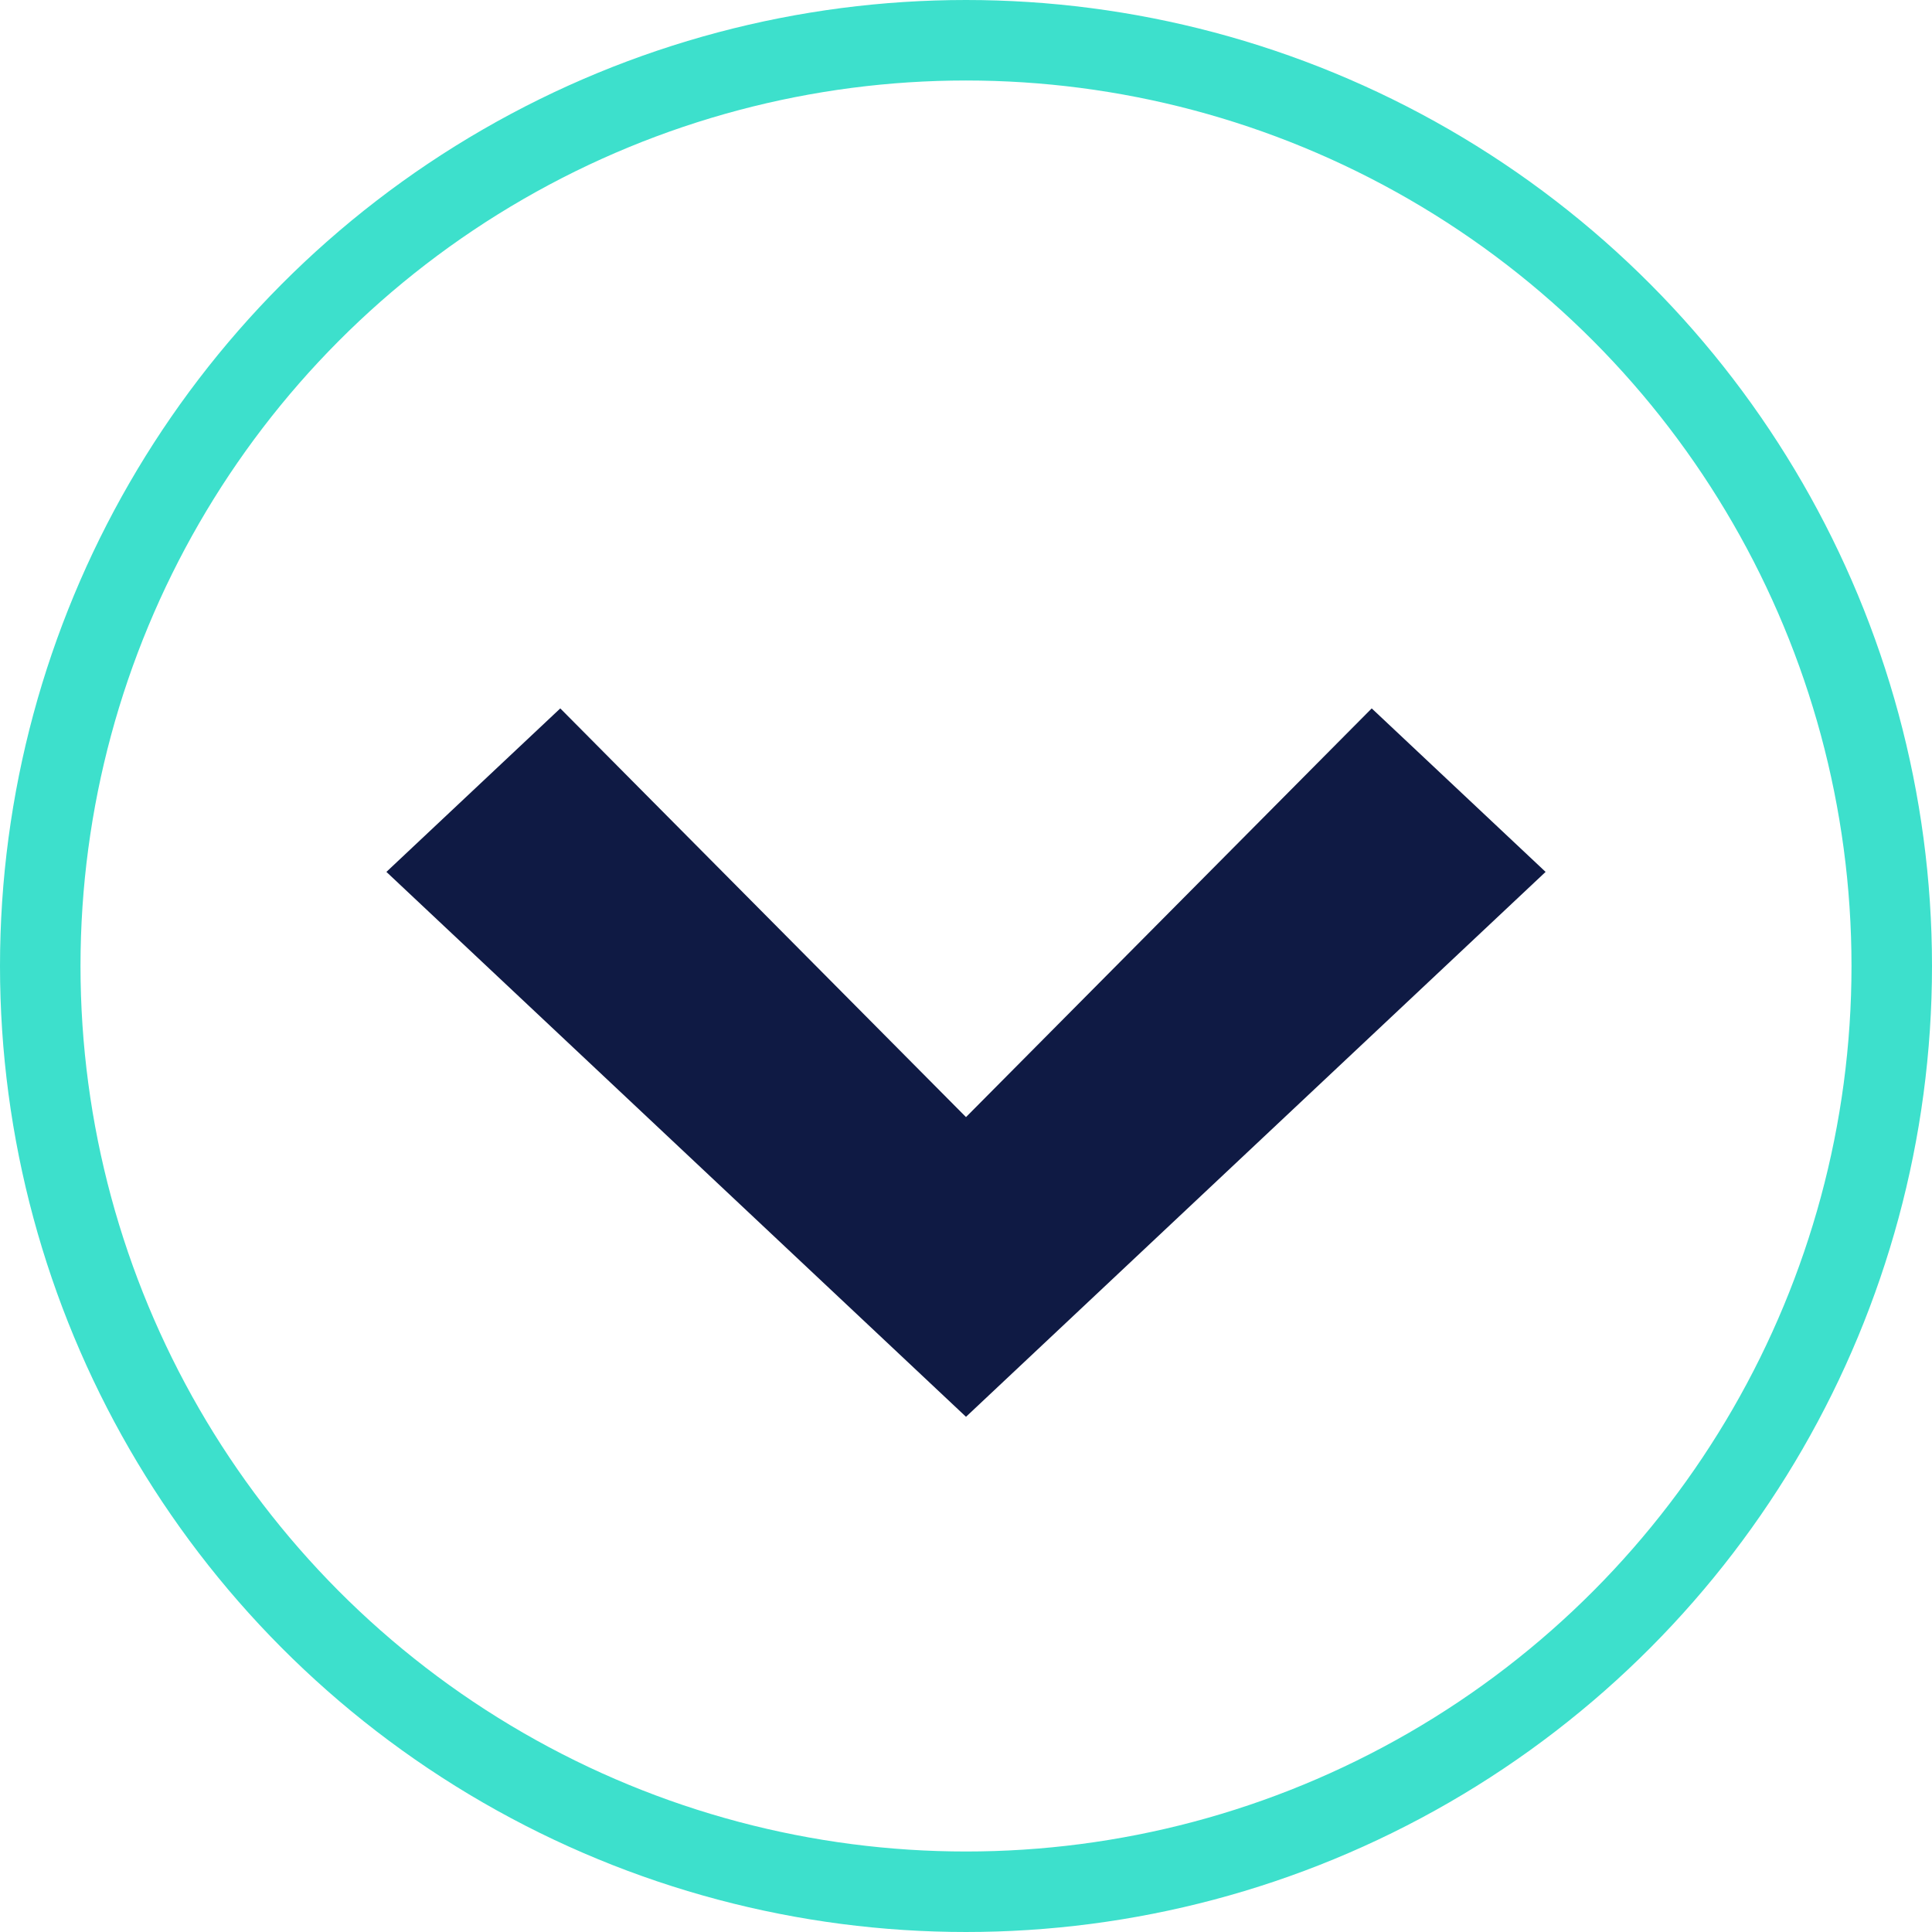
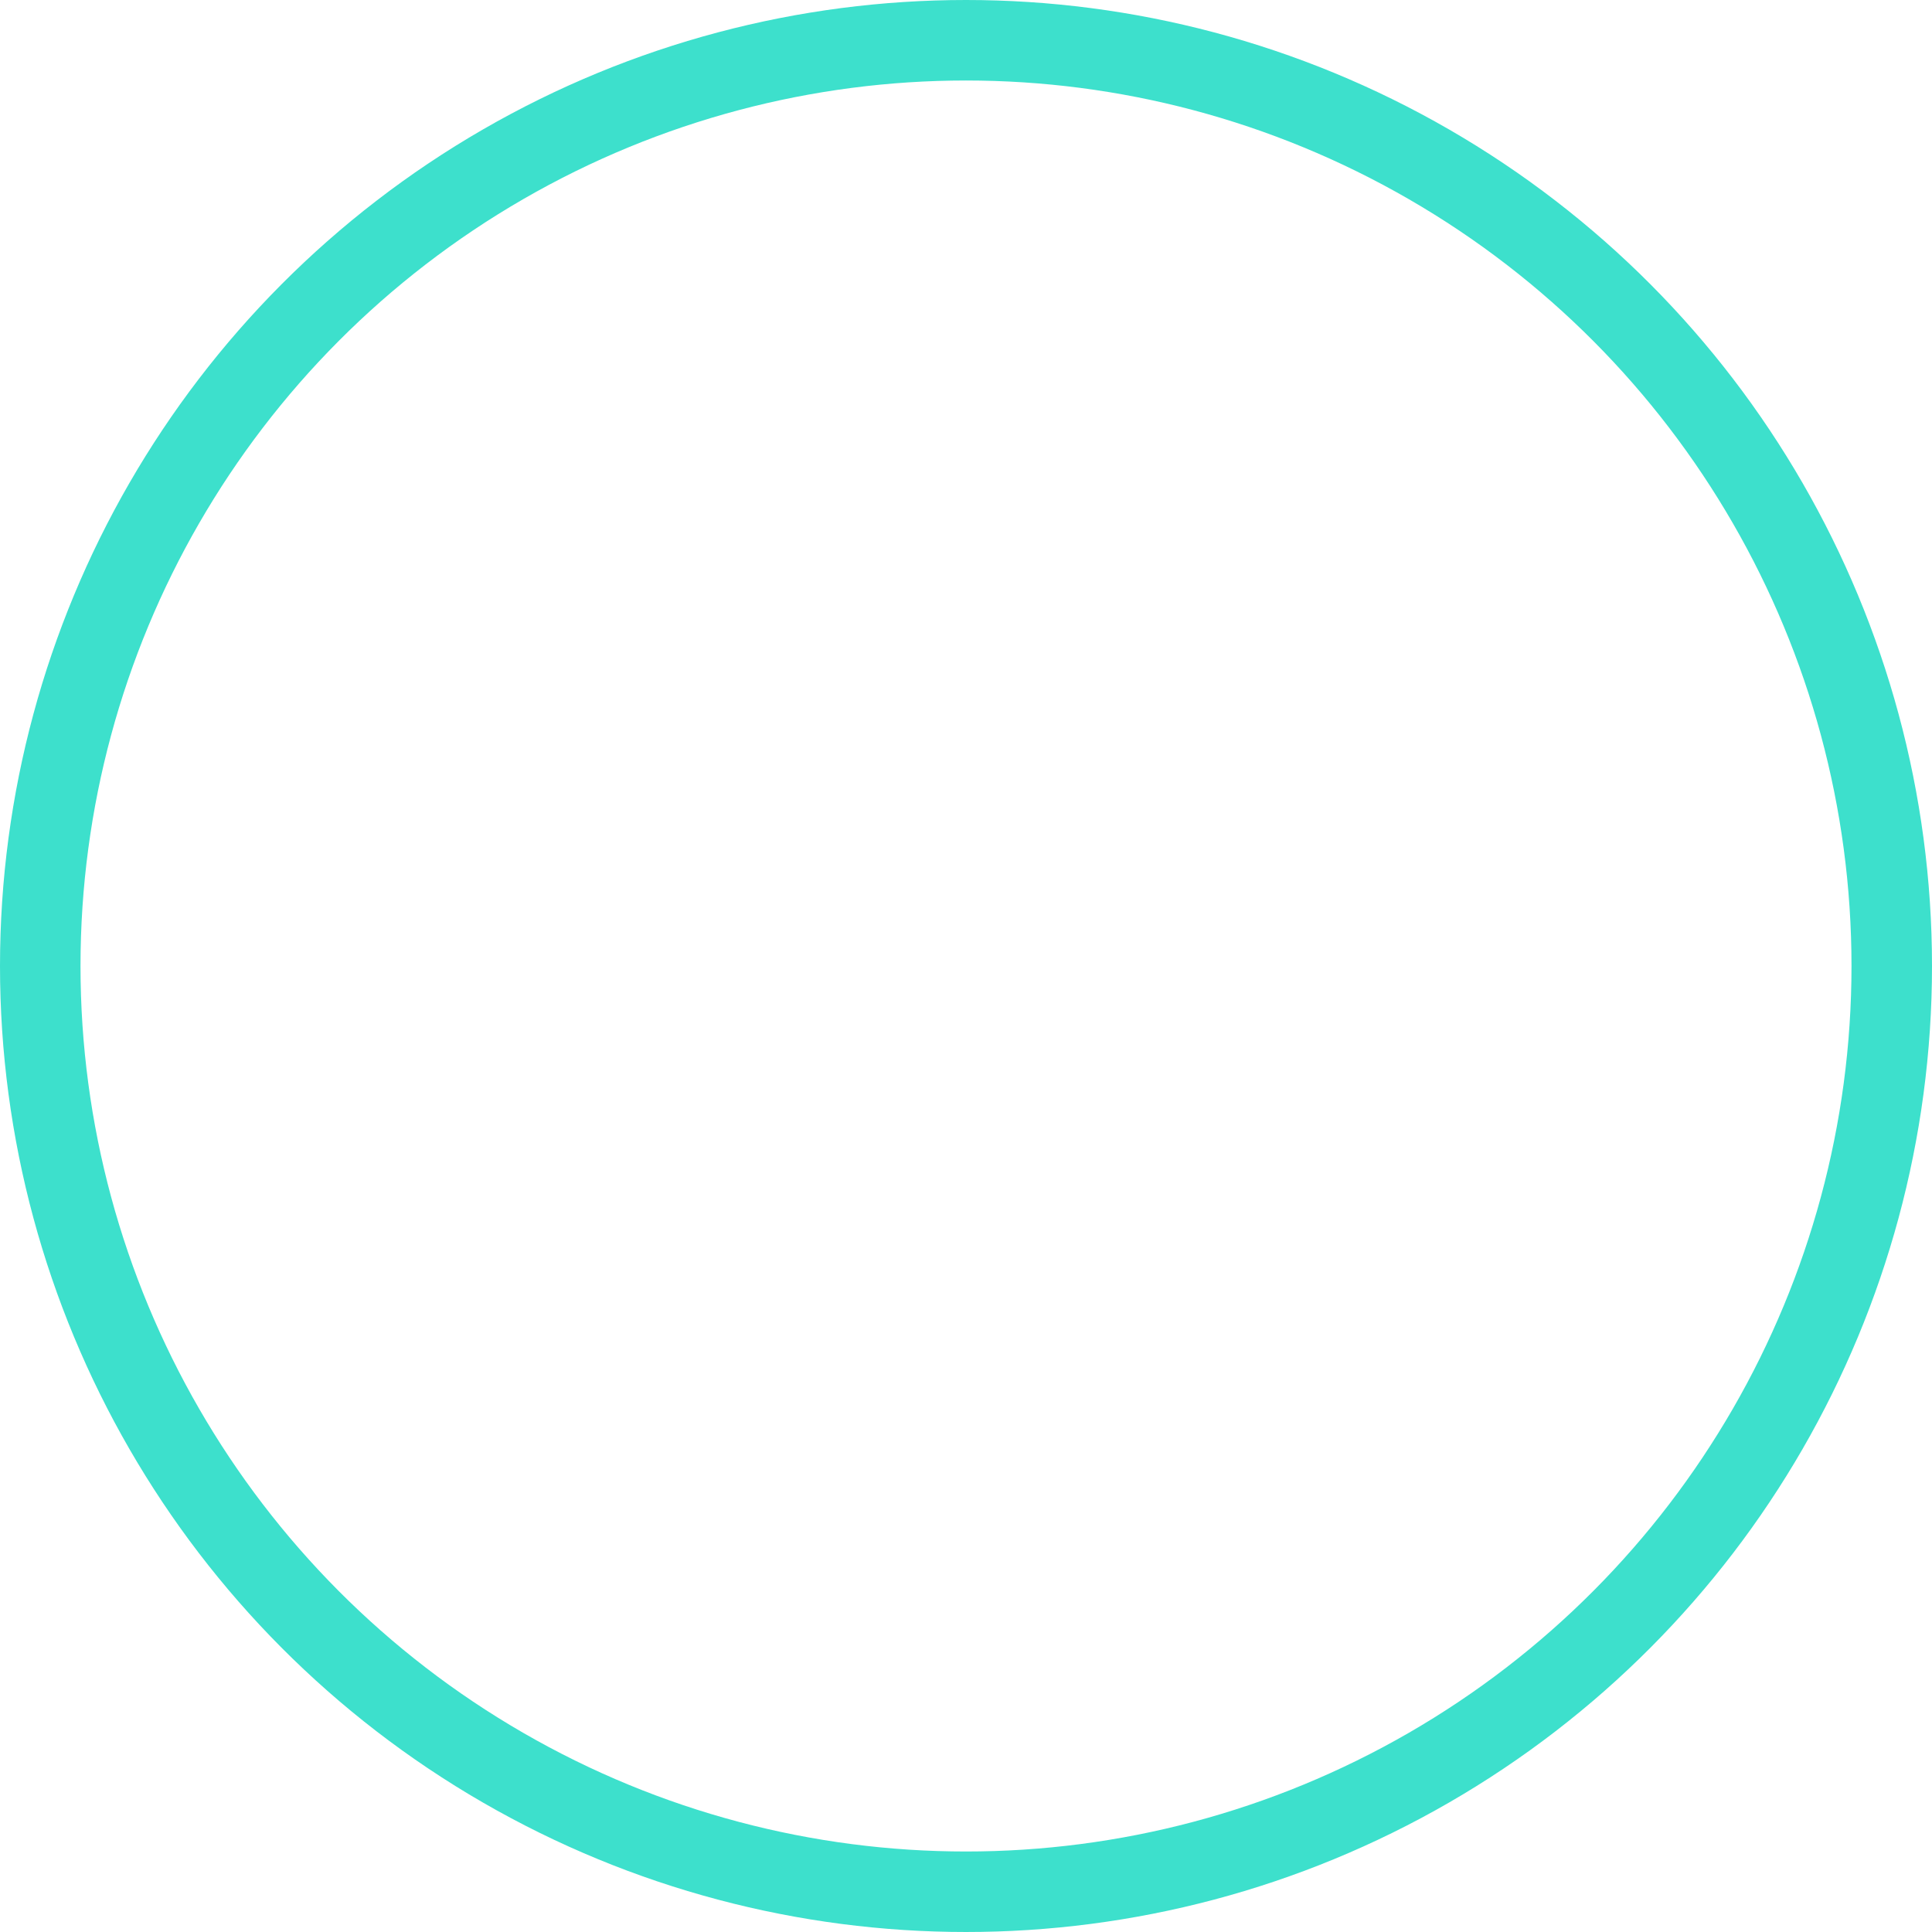
<svg xmlns="http://www.w3.org/2000/svg" width="24" height="24" viewBox="0 0 24 24" fill="none">
  <circle cx="12" cy="12" r="11.5" stroke="#3DE0CC" />
  <mask id="mask0_302976_342" style="mask-type:alpha" maskUnits="userSpaceOnUse" x="4" y="4" width="16" height="16">
    <rect x="4" y="4" width="16" height="16" fill="#C4C4C4" />
  </mask>
  <g mask="url(#mask0_302976_342)">
-     <path fill-rule="evenodd" clip-rule="evenodd" d="M12 17.6L4.8 10.831L6.96 8.8L12 13.877L17.04 8.8L19.2 10.831L12 17.6Z" fill="#0F1A44" />
-   </g>
+     </g>
</svg>